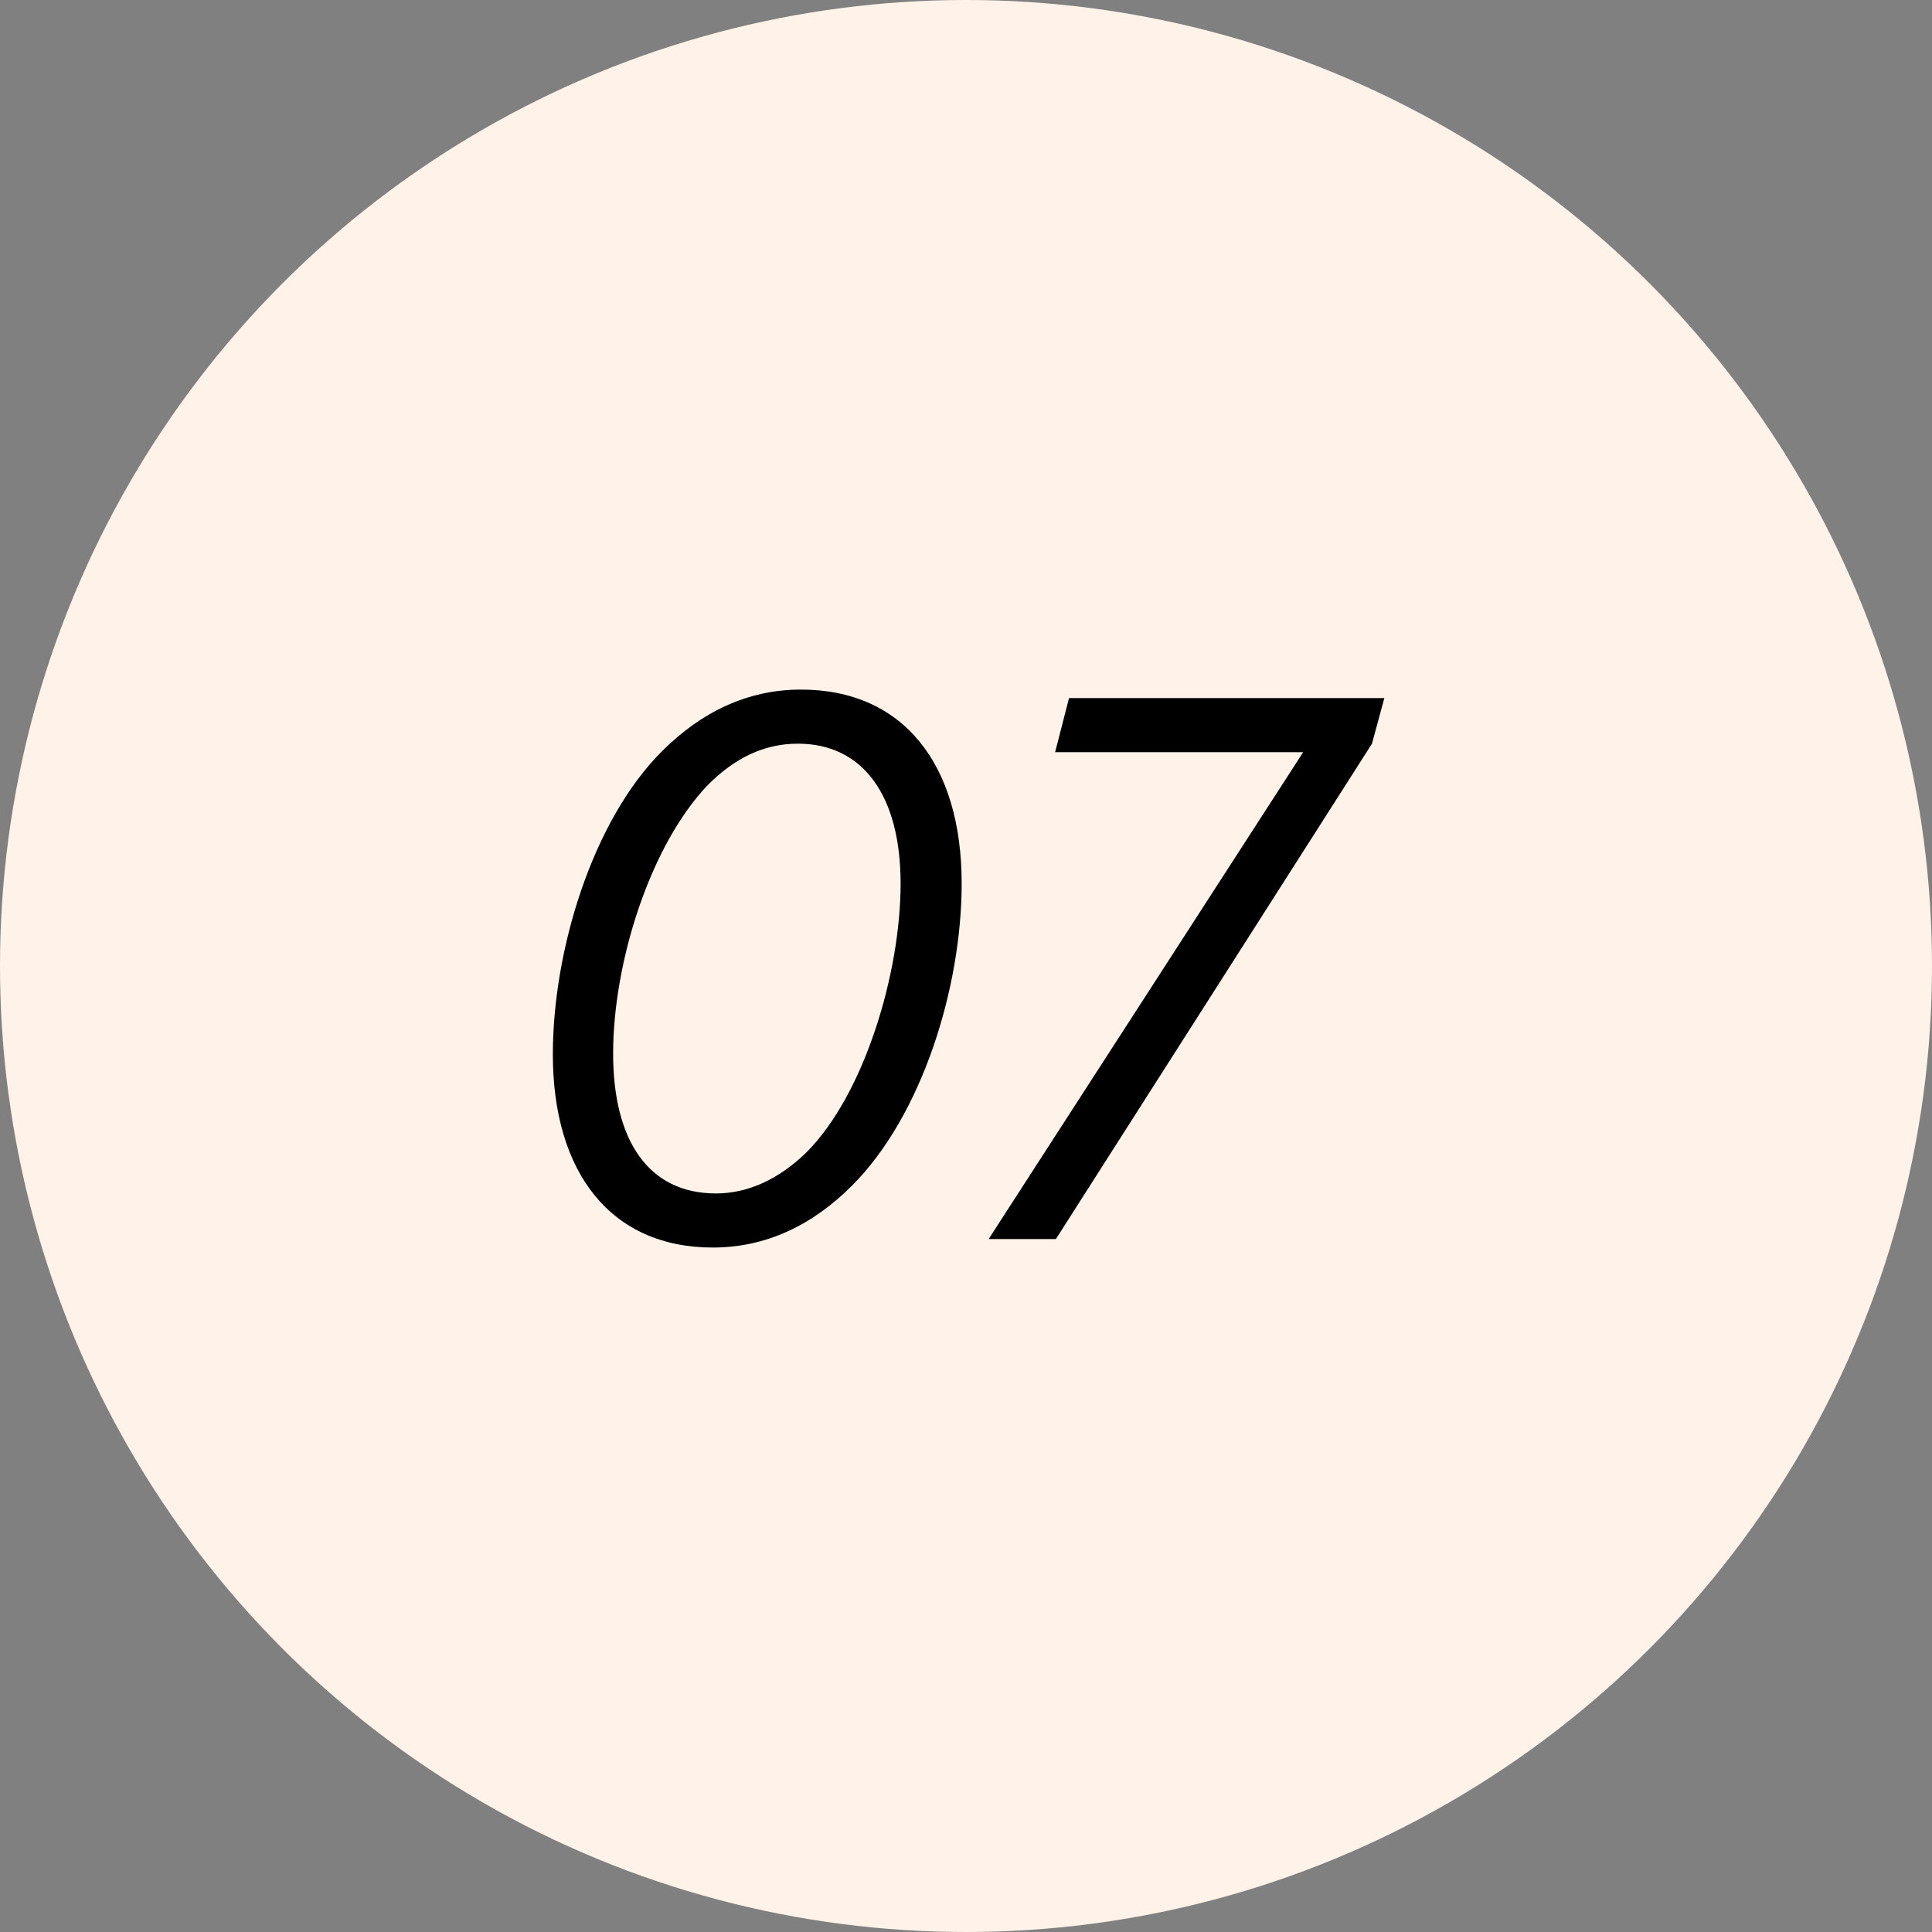
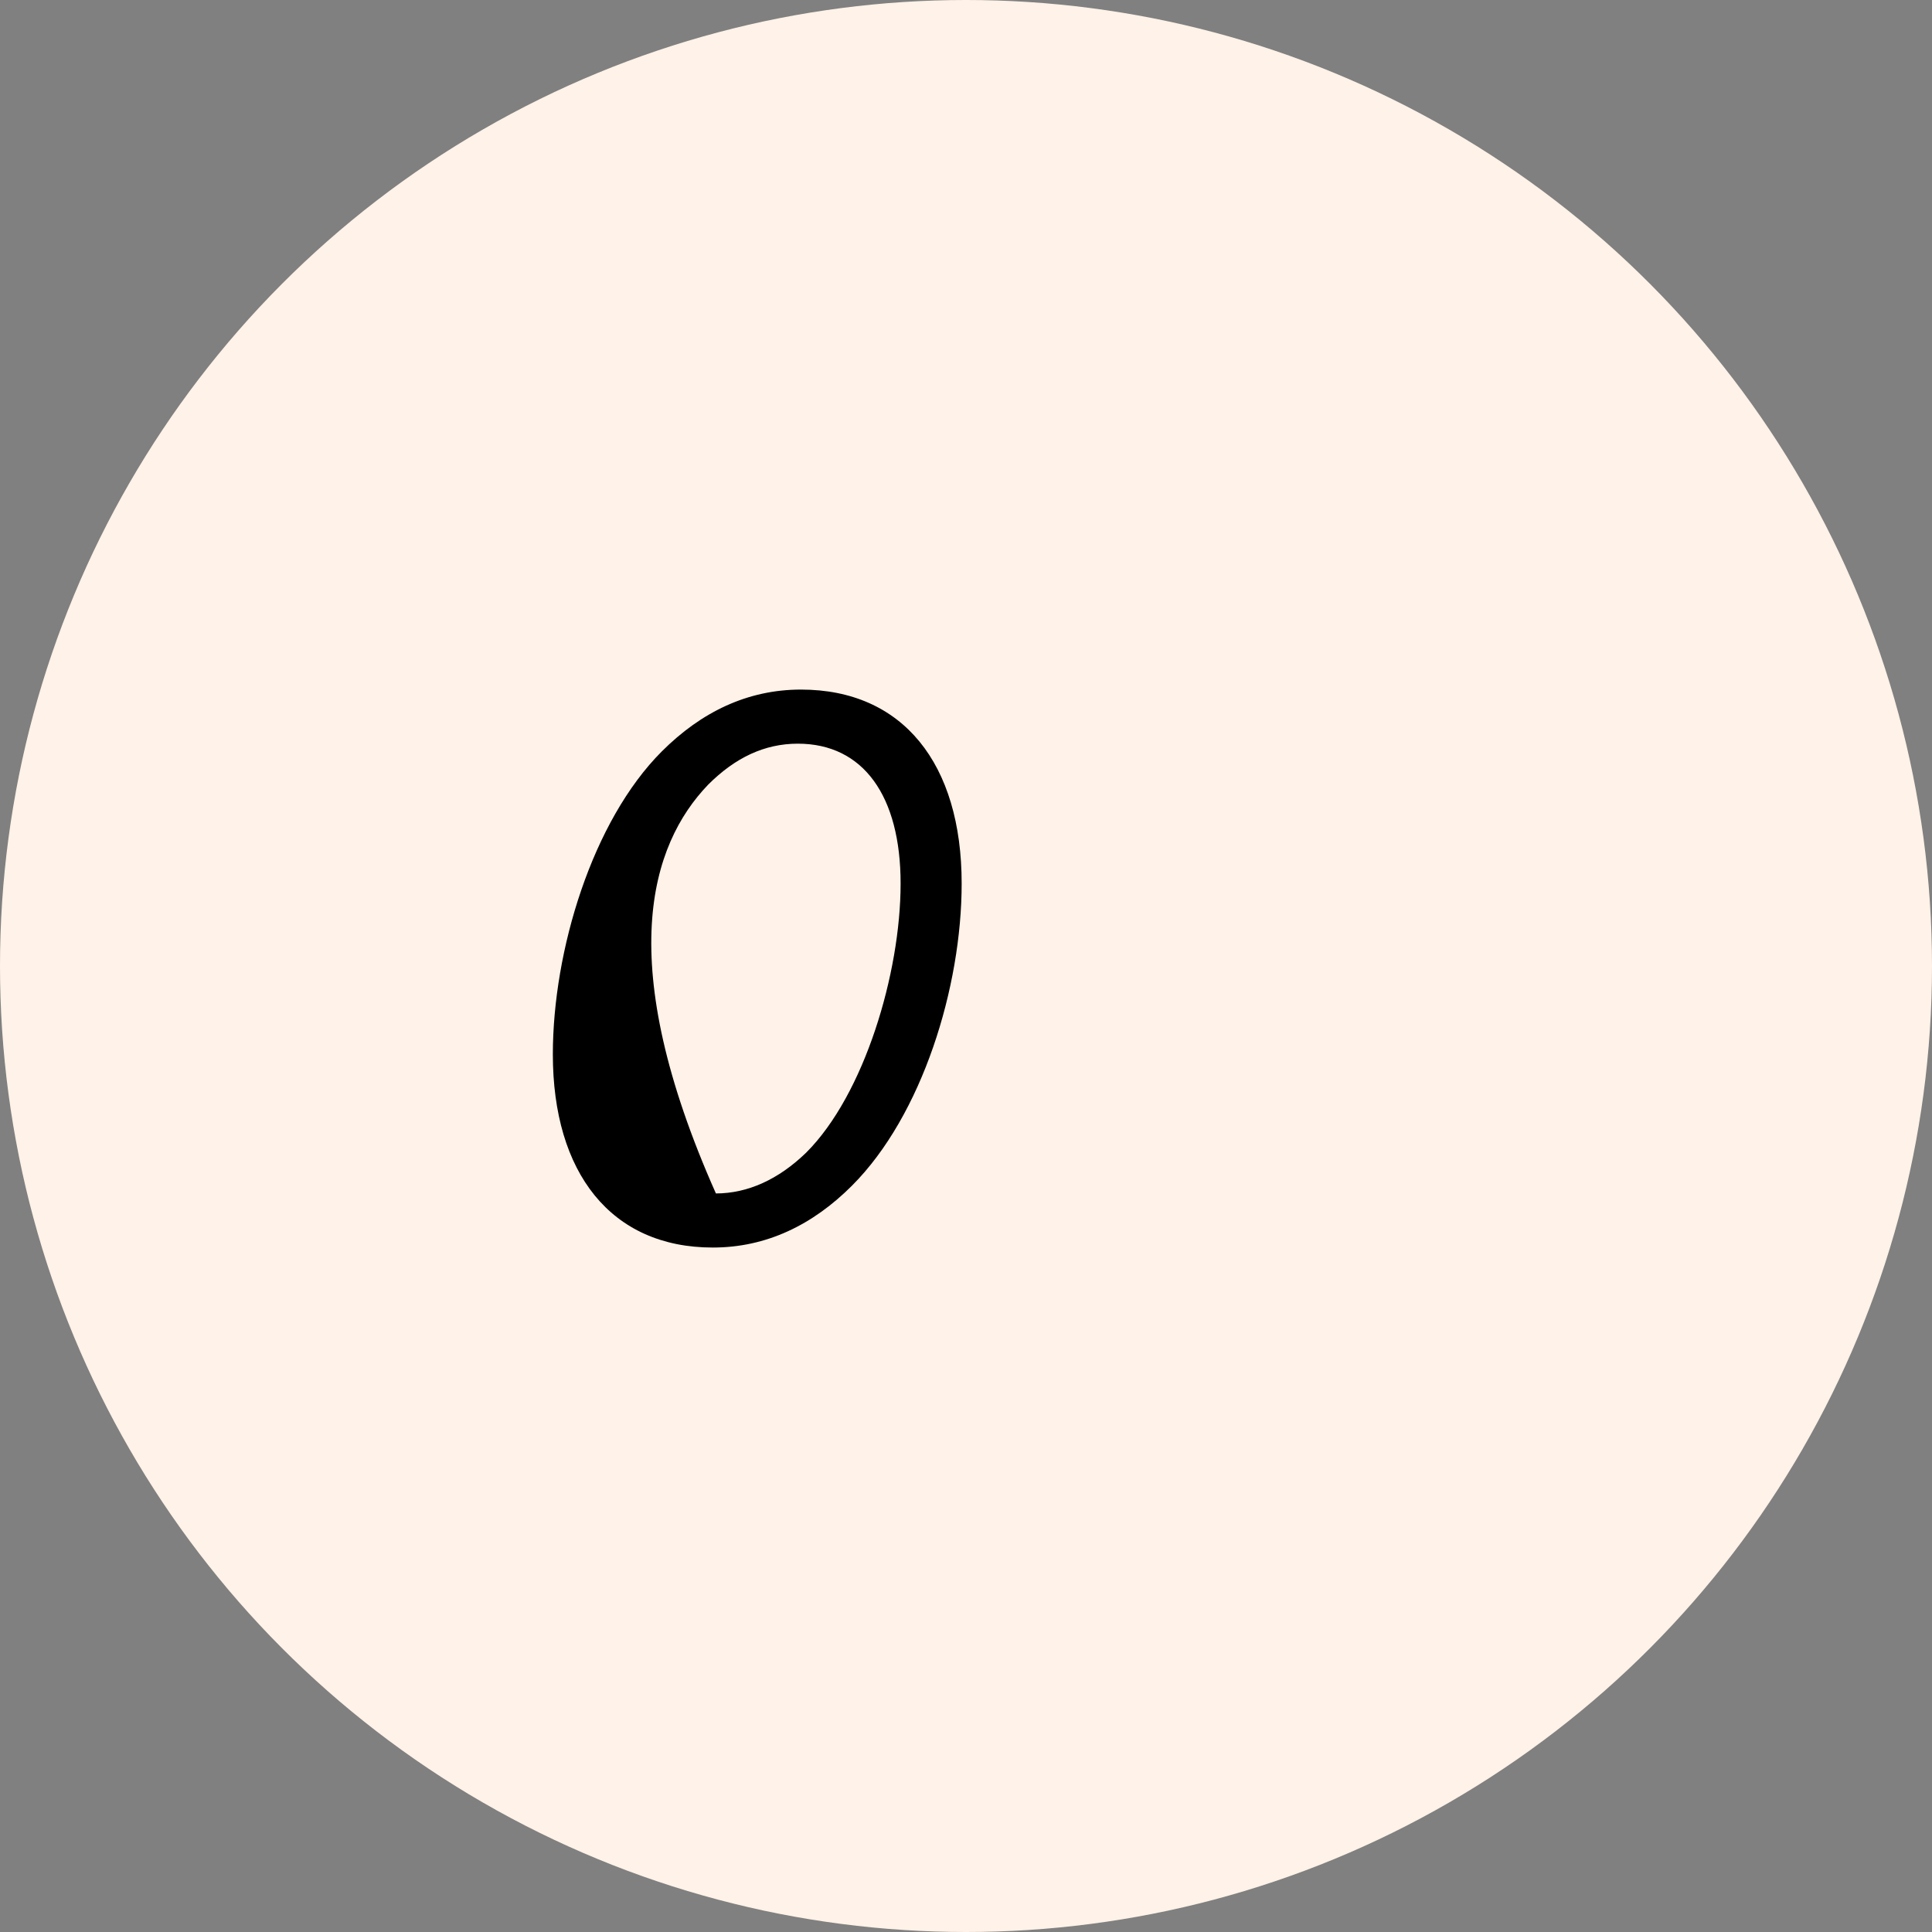
<svg xmlns="http://www.w3.org/2000/svg" width="325" height="325" viewBox="0 0 325 325" fill="none">
  <rect x="0" y="0" width="325" height="325" fill="#808080" stroke="none" />
  <circle cx="162.5" cy="162.5" r="162.5" fill="#FFF2E8" />
-   <path d="M134.73 116C125.76 116 117.96 119.77 111.33 126.4C99.63 138.1 93 159.94 93 177.36C93 197.25 102.75 209.86 119.91 209.86C128.88 209.86 136.68 206.09 143.31 199.46C155.14 187.63 161.77 166.05 161.77 148.63C161.77 128.48 151.89 116 134.73 116ZM120.43 200.76C109.12 200.76 103.14 191.92 103.14 177.23C103.14 161.89 109.38 142.13 119.13 131.99C123.68 127.44 128.62 125.1 134.21 125.1C145.26 125.1 151.5 133.94 151.5 148.63C151.5 163.71 145.39 184.12 135.64 193.87C130.96 198.42 125.76 200.76 120.43 200.76Z" fill="black" />
-   <path d="M166.312 208.43H177.622L230.792 125.1L232.872 117.43H179.832L177.492 126.53H219.222L166.312 208.43Z" fill="black" />
+   <path d="M134.73 116C125.76 116 117.96 119.77 111.33 126.4C99.63 138.1 93 159.94 93 177.36C93 197.25 102.75 209.86 119.91 209.86C128.88 209.86 136.68 206.09 143.31 199.46C155.14 187.63 161.77 166.05 161.77 148.63C161.77 128.48 151.89 116 134.73 116ZM120.43 200.76C103.14 161.89 109.38 142.13 119.13 131.99C123.68 127.44 128.62 125.1 134.21 125.1C145.26 125.1 151.5 133.94 151.5 148.63C151.5 163.71 145.39 184.12 135.64 193.87C130.96 198.42 125.76 200.76 120.43 200.76Z" fill="black" />
</svg>